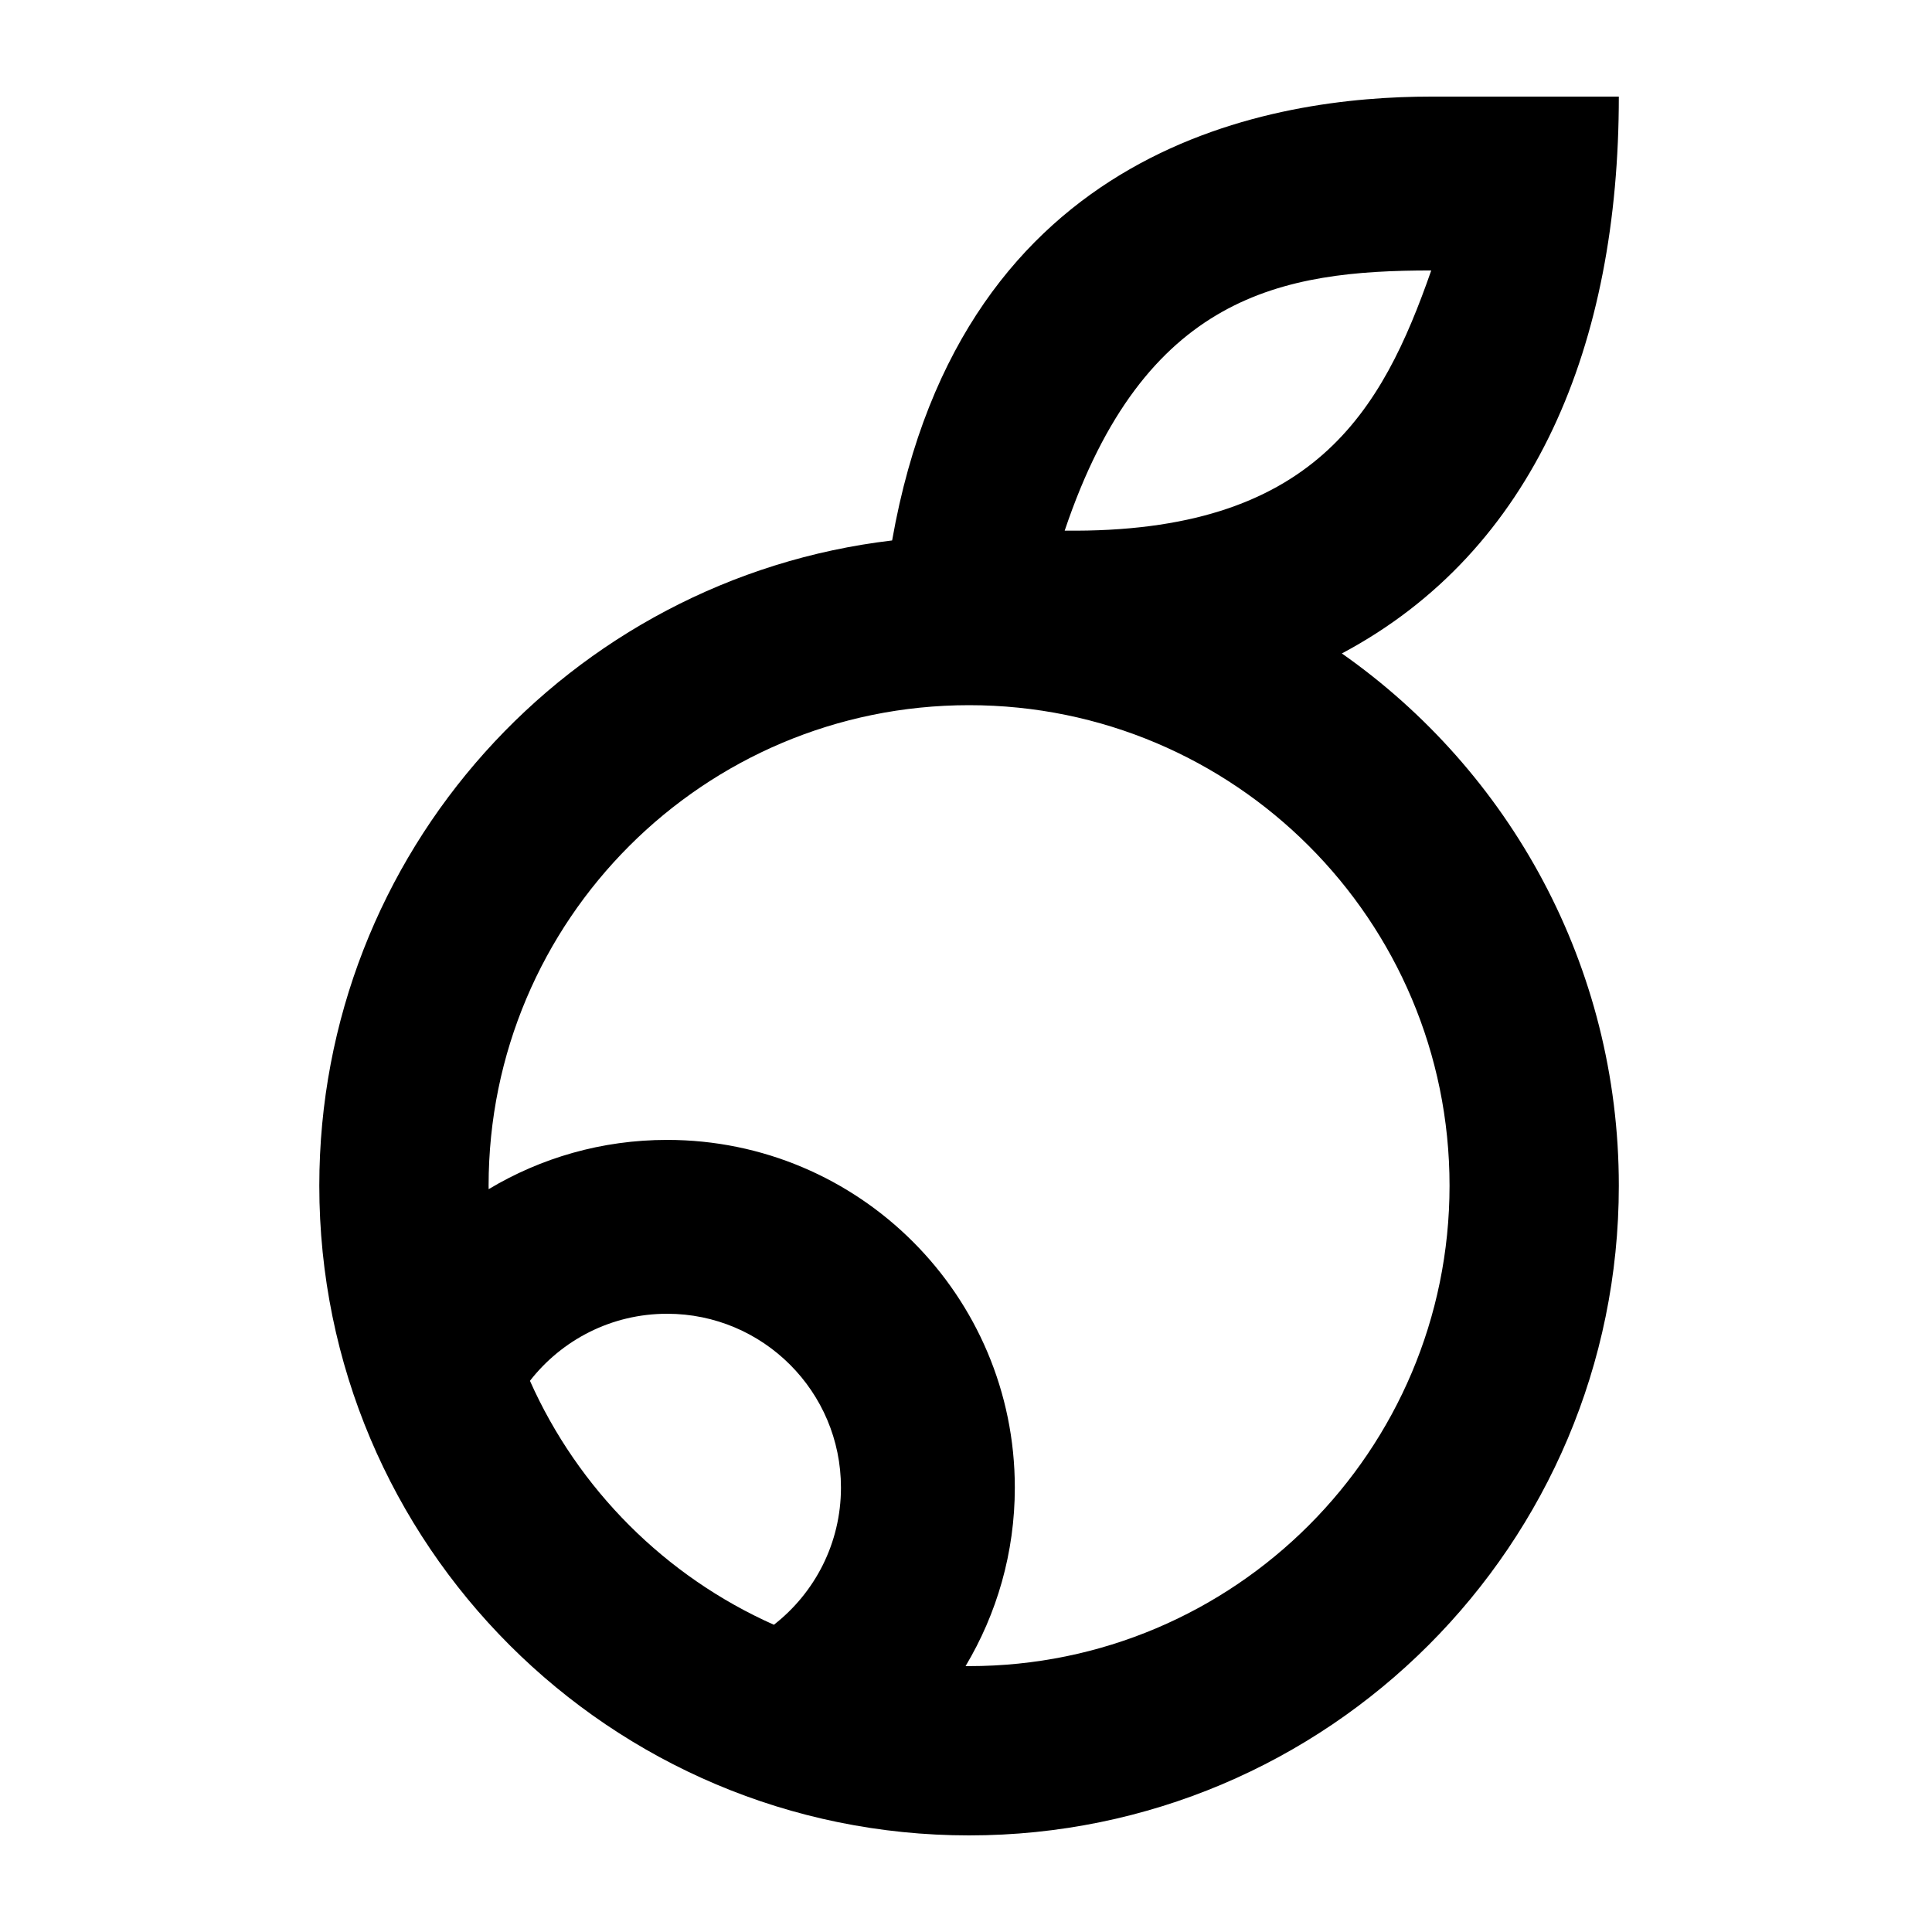
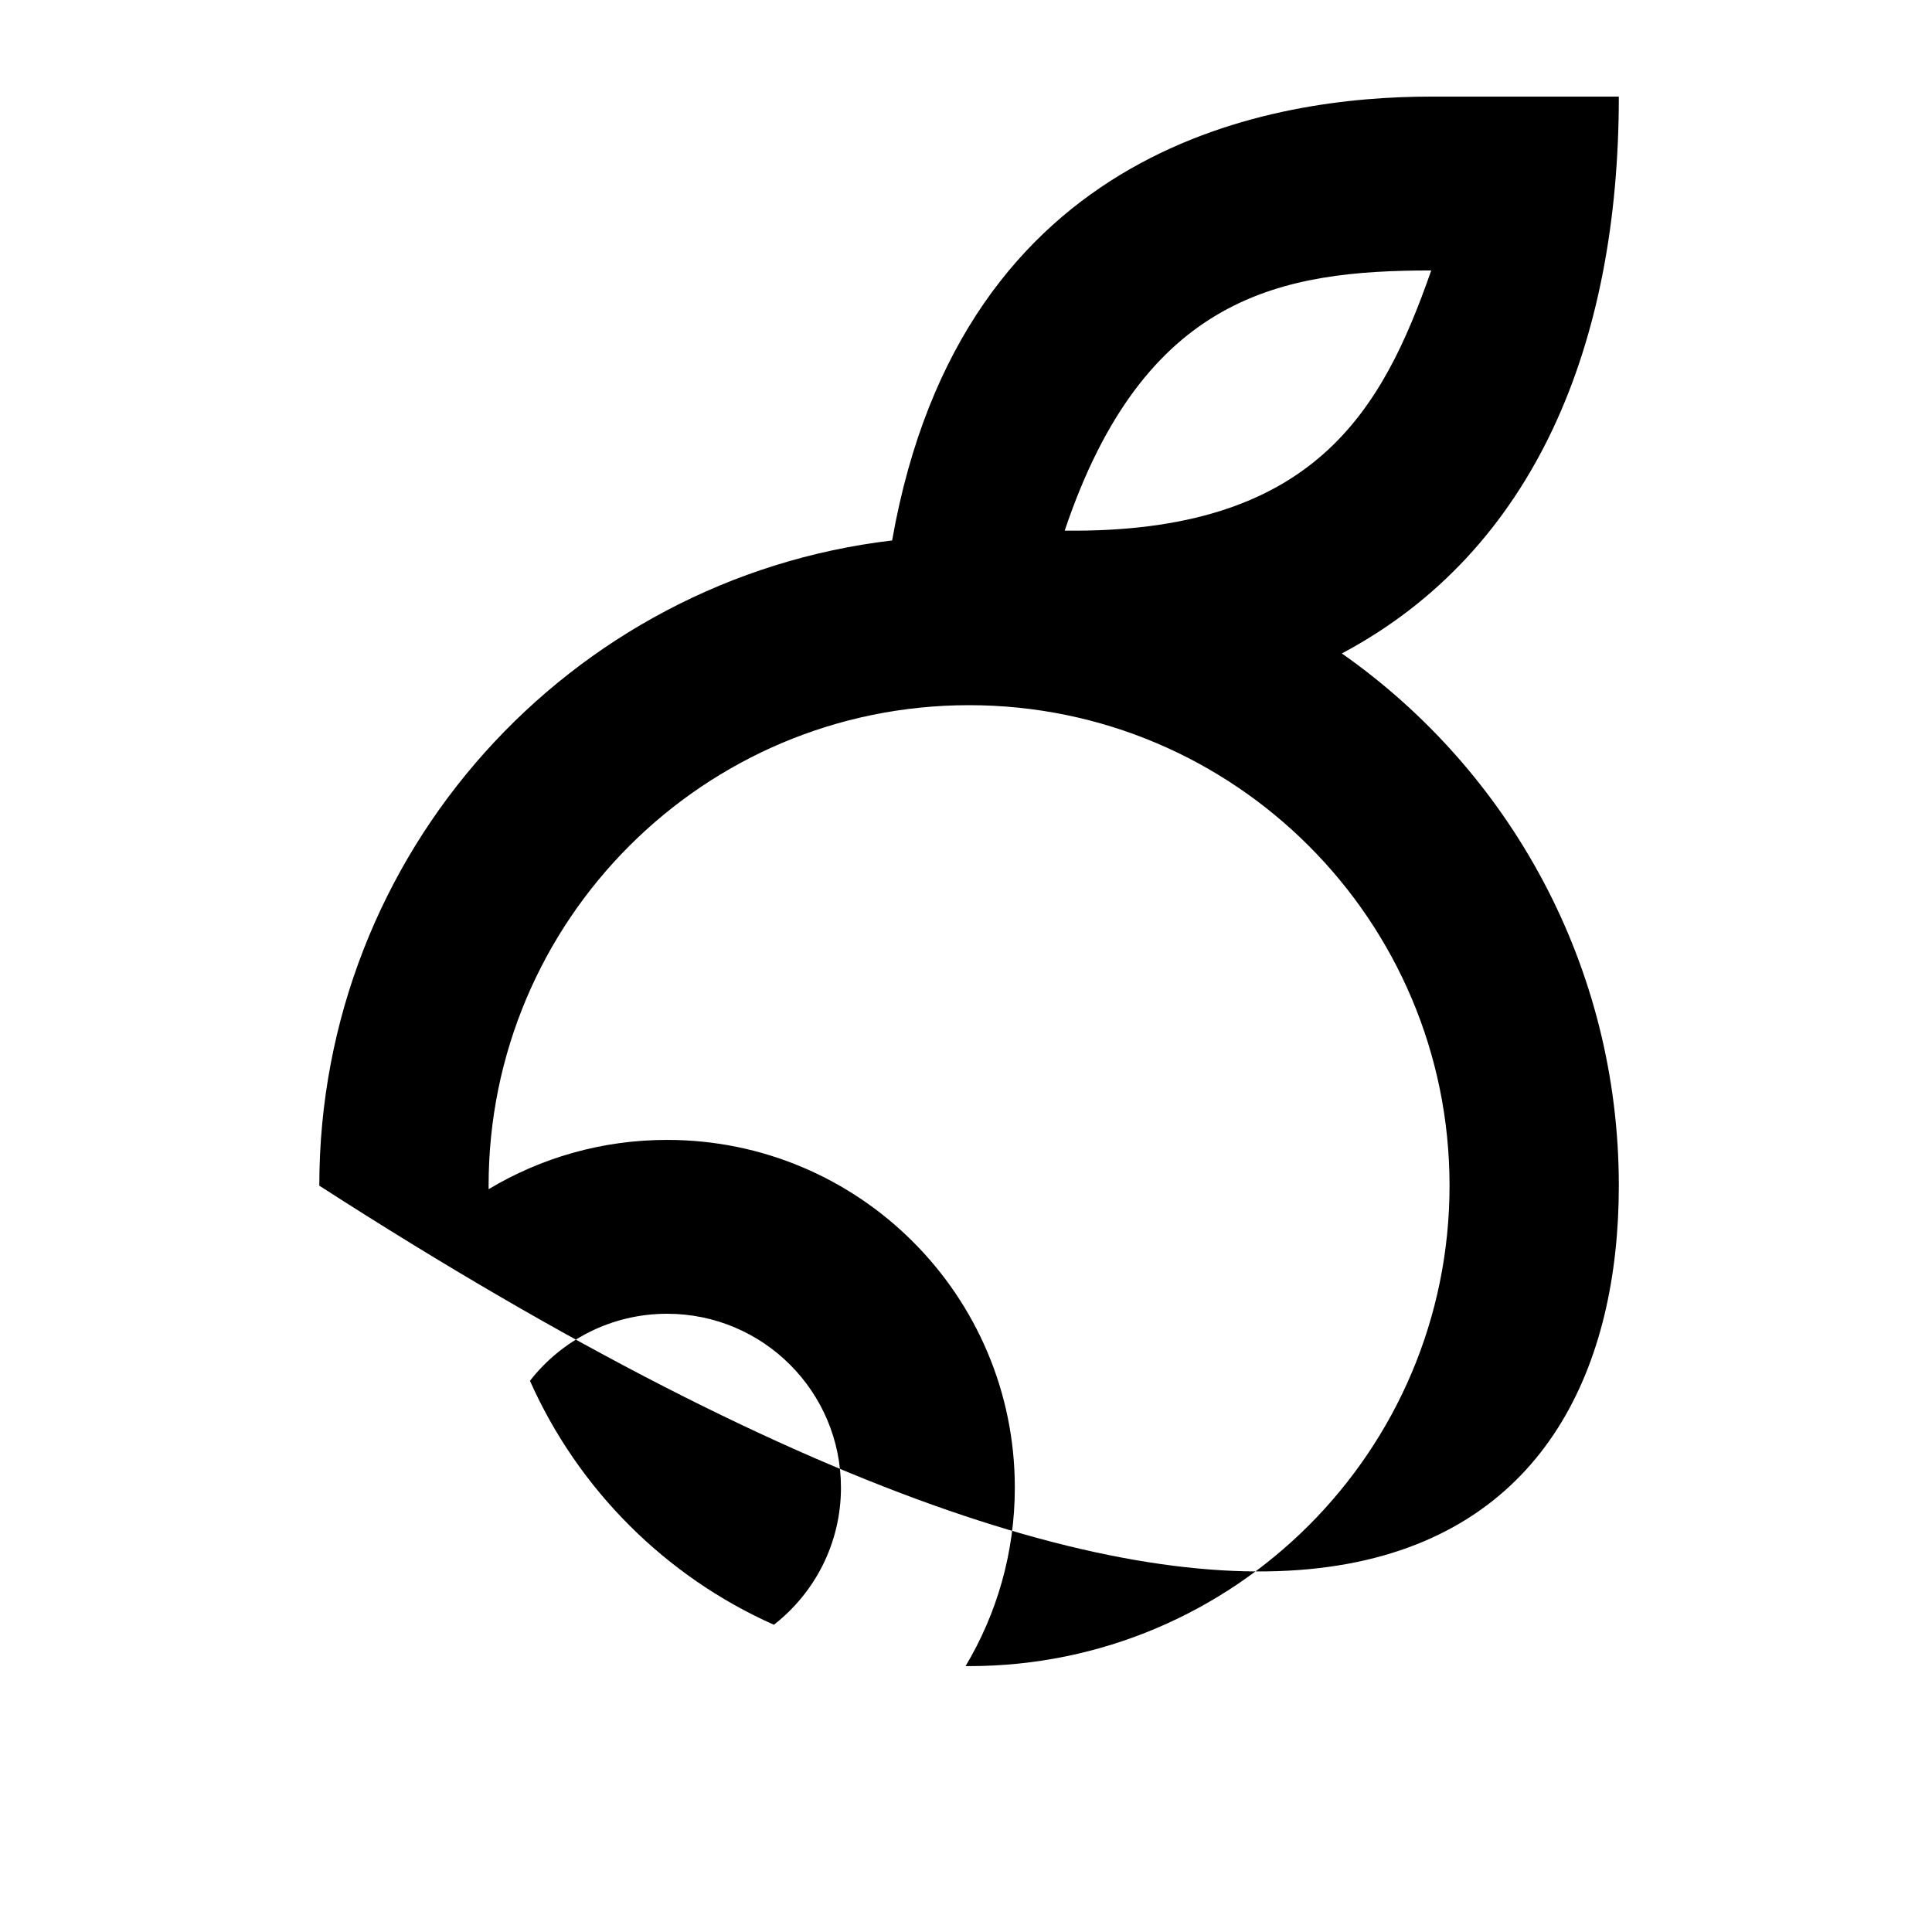
<svg xmlns="http://www.w3.org/2000/svg" width="100" height="100" viewBox="0 0 100 100" fill="none">
-   <path fill-rule="evenodd" clip-rule="evenodd" d="M55.108 27.466C59.226 15.232 66.382 13.999 74.081 13.999C71.538 21.267 68.017 27.617 55.108 27.466ZM75.028 61.37C75.028 75.102 63.892 86.238 50.16 86.238H49.977C51.594 83.532 52.527 80.375 52.527 76.999C52.527 67.06 44.467 59.001 34.529 59.001C31.152 59.001 27.991 59.933 25.293 61.551V61.607L25.29 61.37C25.29 47.632 36.425 36.5 50.16 36.5C63.892 36.5 75.028 47.632 75.028 61.37ZM40.056 84.097C34.444 81.6 29.927 77.083 27.43 71.471C29.076 69.359 31.643 68 34.529 68C39.498 68 43.528 72.029 43.528 76.999C43.528 79.884 42.168 82.452 40.056 84.097ZM83.79 5H74.081C66.06 5 49.811 7.352 46.176 27.974C29.478 29.945 16.527 44.143 16.527 61.37C16.527 79.948 31.583 95 50.16 95C68.734 95 83.79 79.944 83.79 61.37C83.79 49.977 78.125 39.904 69.454 33.823C79.456 28.5 83.79 17.774 83.79 5Z" fill="black" />
+   <path fill-rule="evenodd" clip-rule="evenodd" d="M55.108 27.466C59.226 15.232 66.382 13.999 74.081 13.999C71.538 21.267 68.017 27.617 55.108 27.466ZM75.028 61.37C75.028 75.102 63.892 86.238 50.16 86.238H49.977C51.594 83.532 52.527 80.375 52.527 76.999C52.527 67.06 44.467 59.001 34.529 59.001C31.152 59.001 27.991 59.933 25.293 61.551V61.607L25.29 61.37C25.29 47.632 36.425 36.5 50.16 36.5C63.892 36.5 75.028 47.632 75.028 61.37ZM40.056 84.097C34.444 81.6 29.927 77.083 27.43 71.471C29.076 69.359 31.643 68 34.529 68C39.498 68 43.528 72.029 43.528 76.999C43.528 79.884 42.168 82.452 40.056 84.097ZM83.79 5H74.081C66.06 5 49.811 7.352 46.176 27.974C29.478 29.945 16.527 44.143 16.527 61.37C68.734 95 83.79 79.944 83.79 61.37C83.79 49.977 78.125 39.904 69.454 33.823C79.456 28.5 83.79 17.774 83.79 5Z" fill="black" />
</svg>